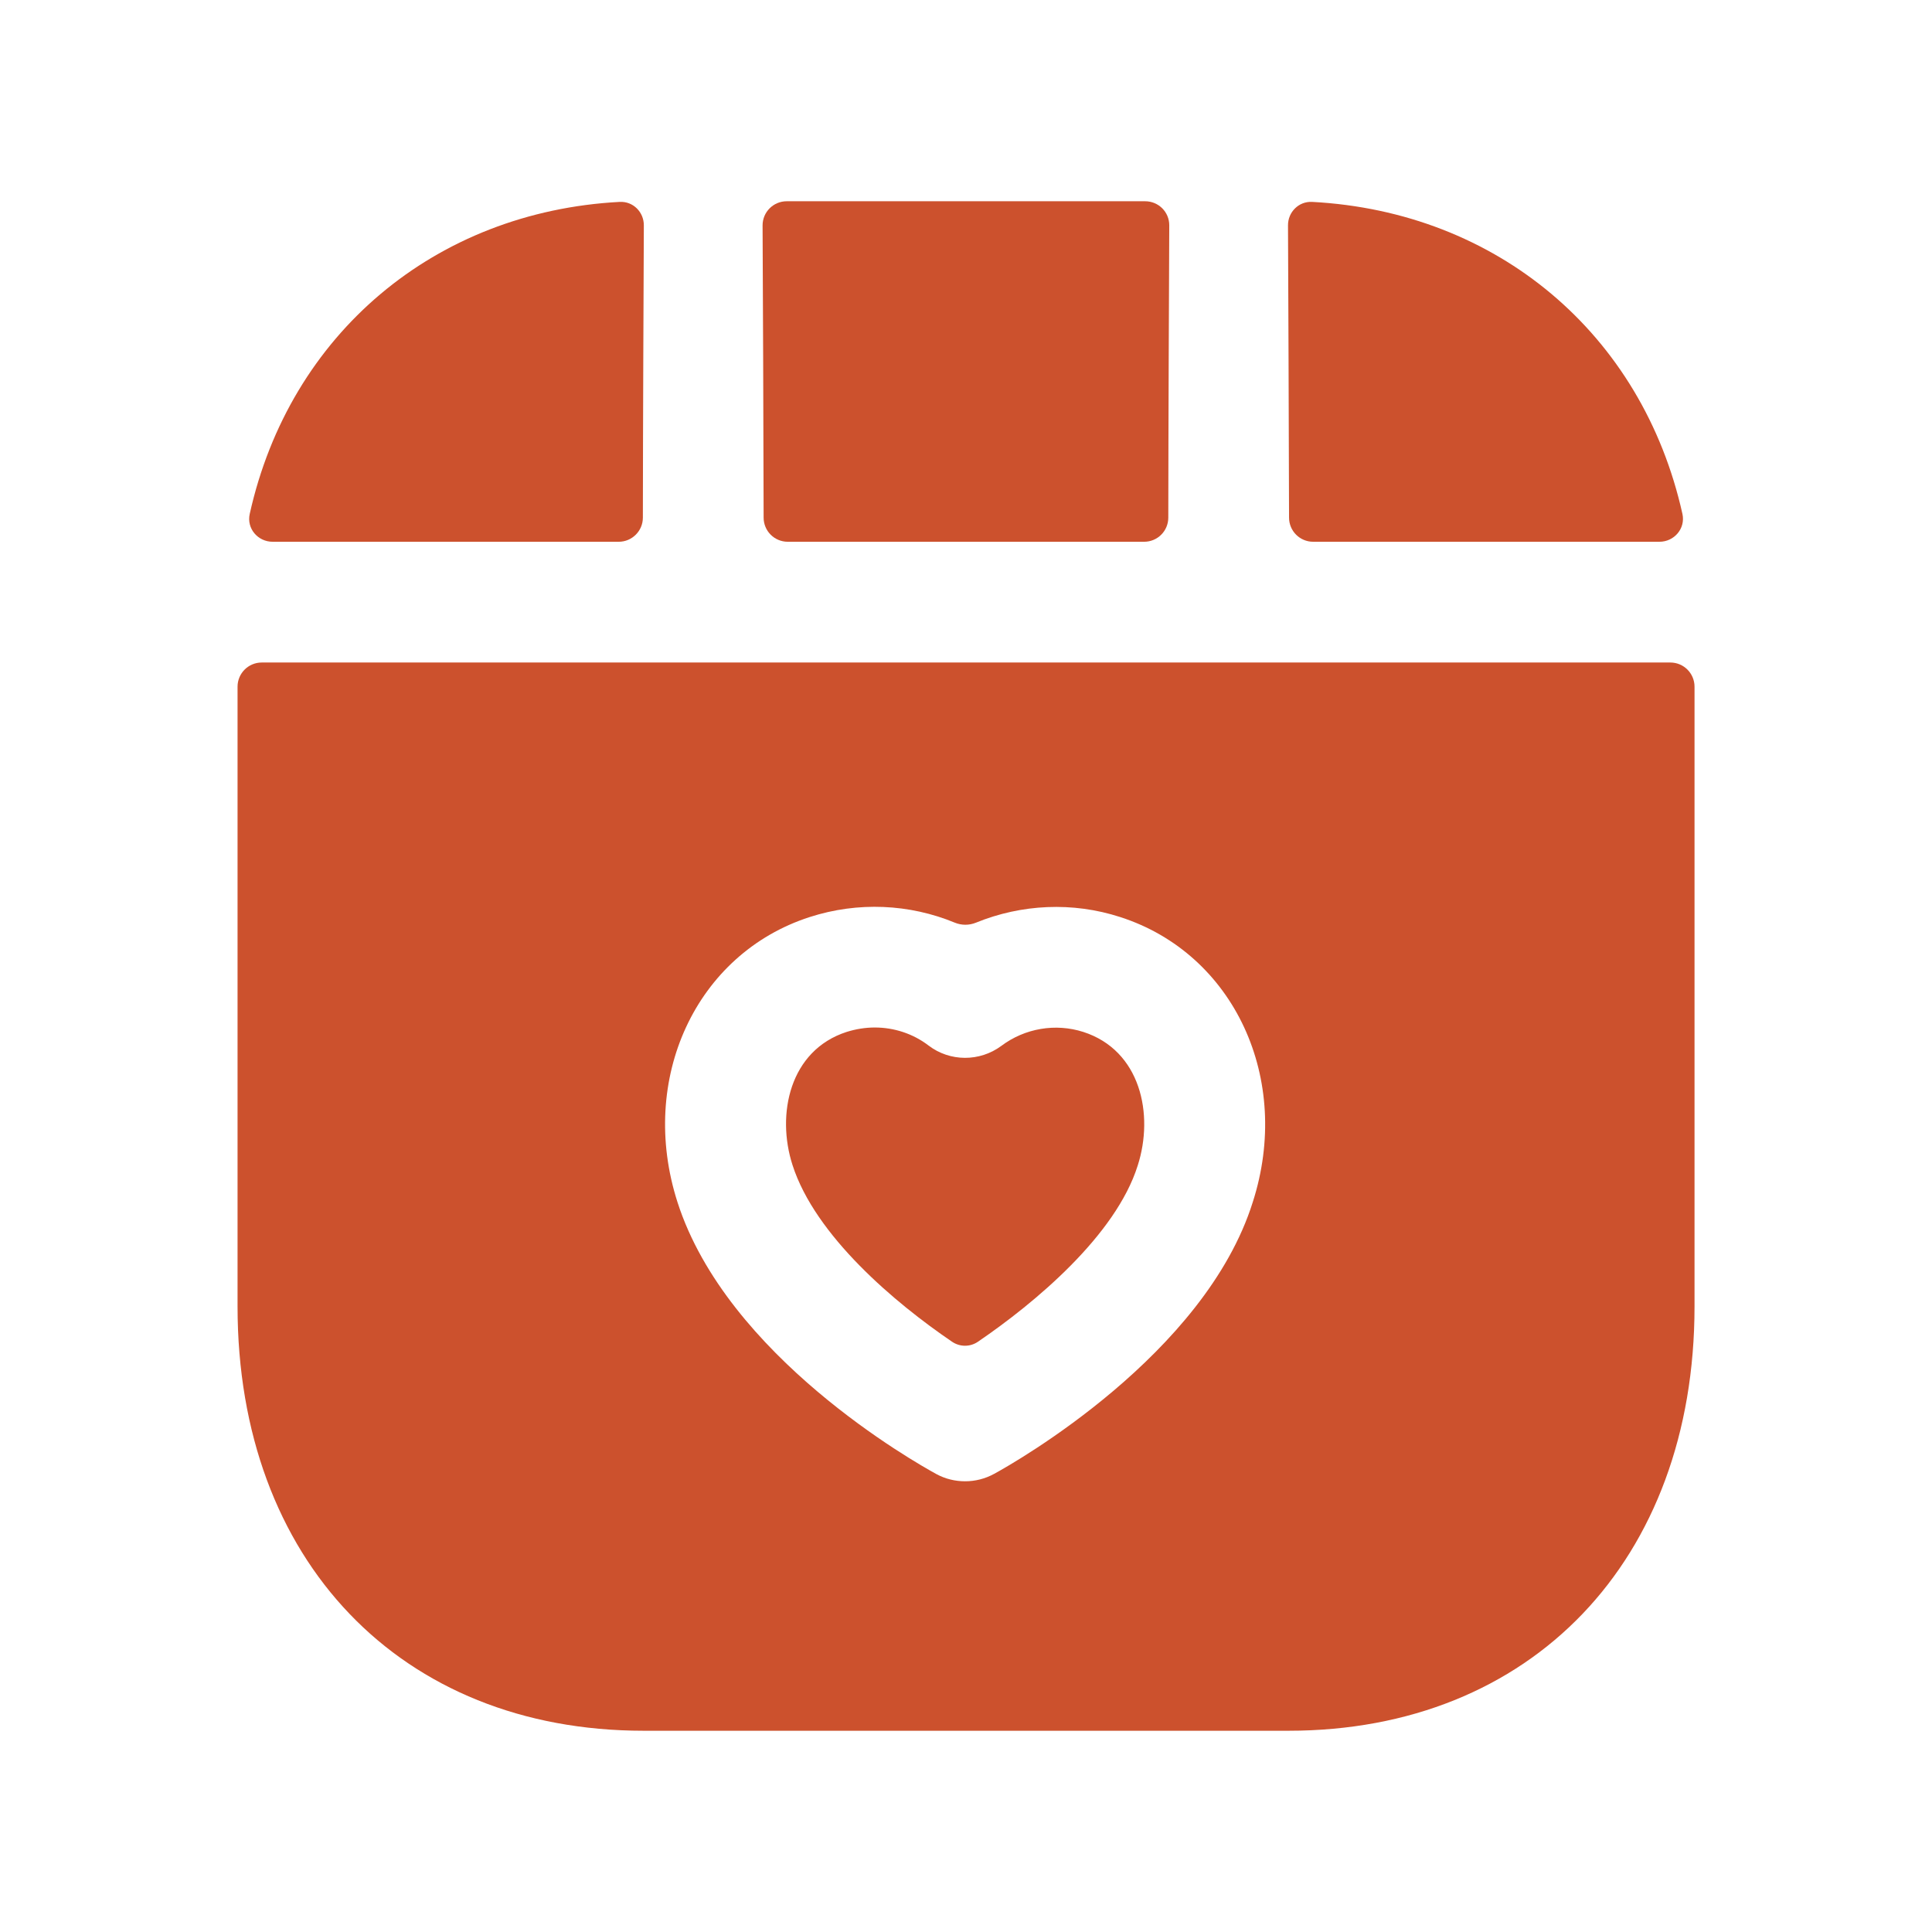
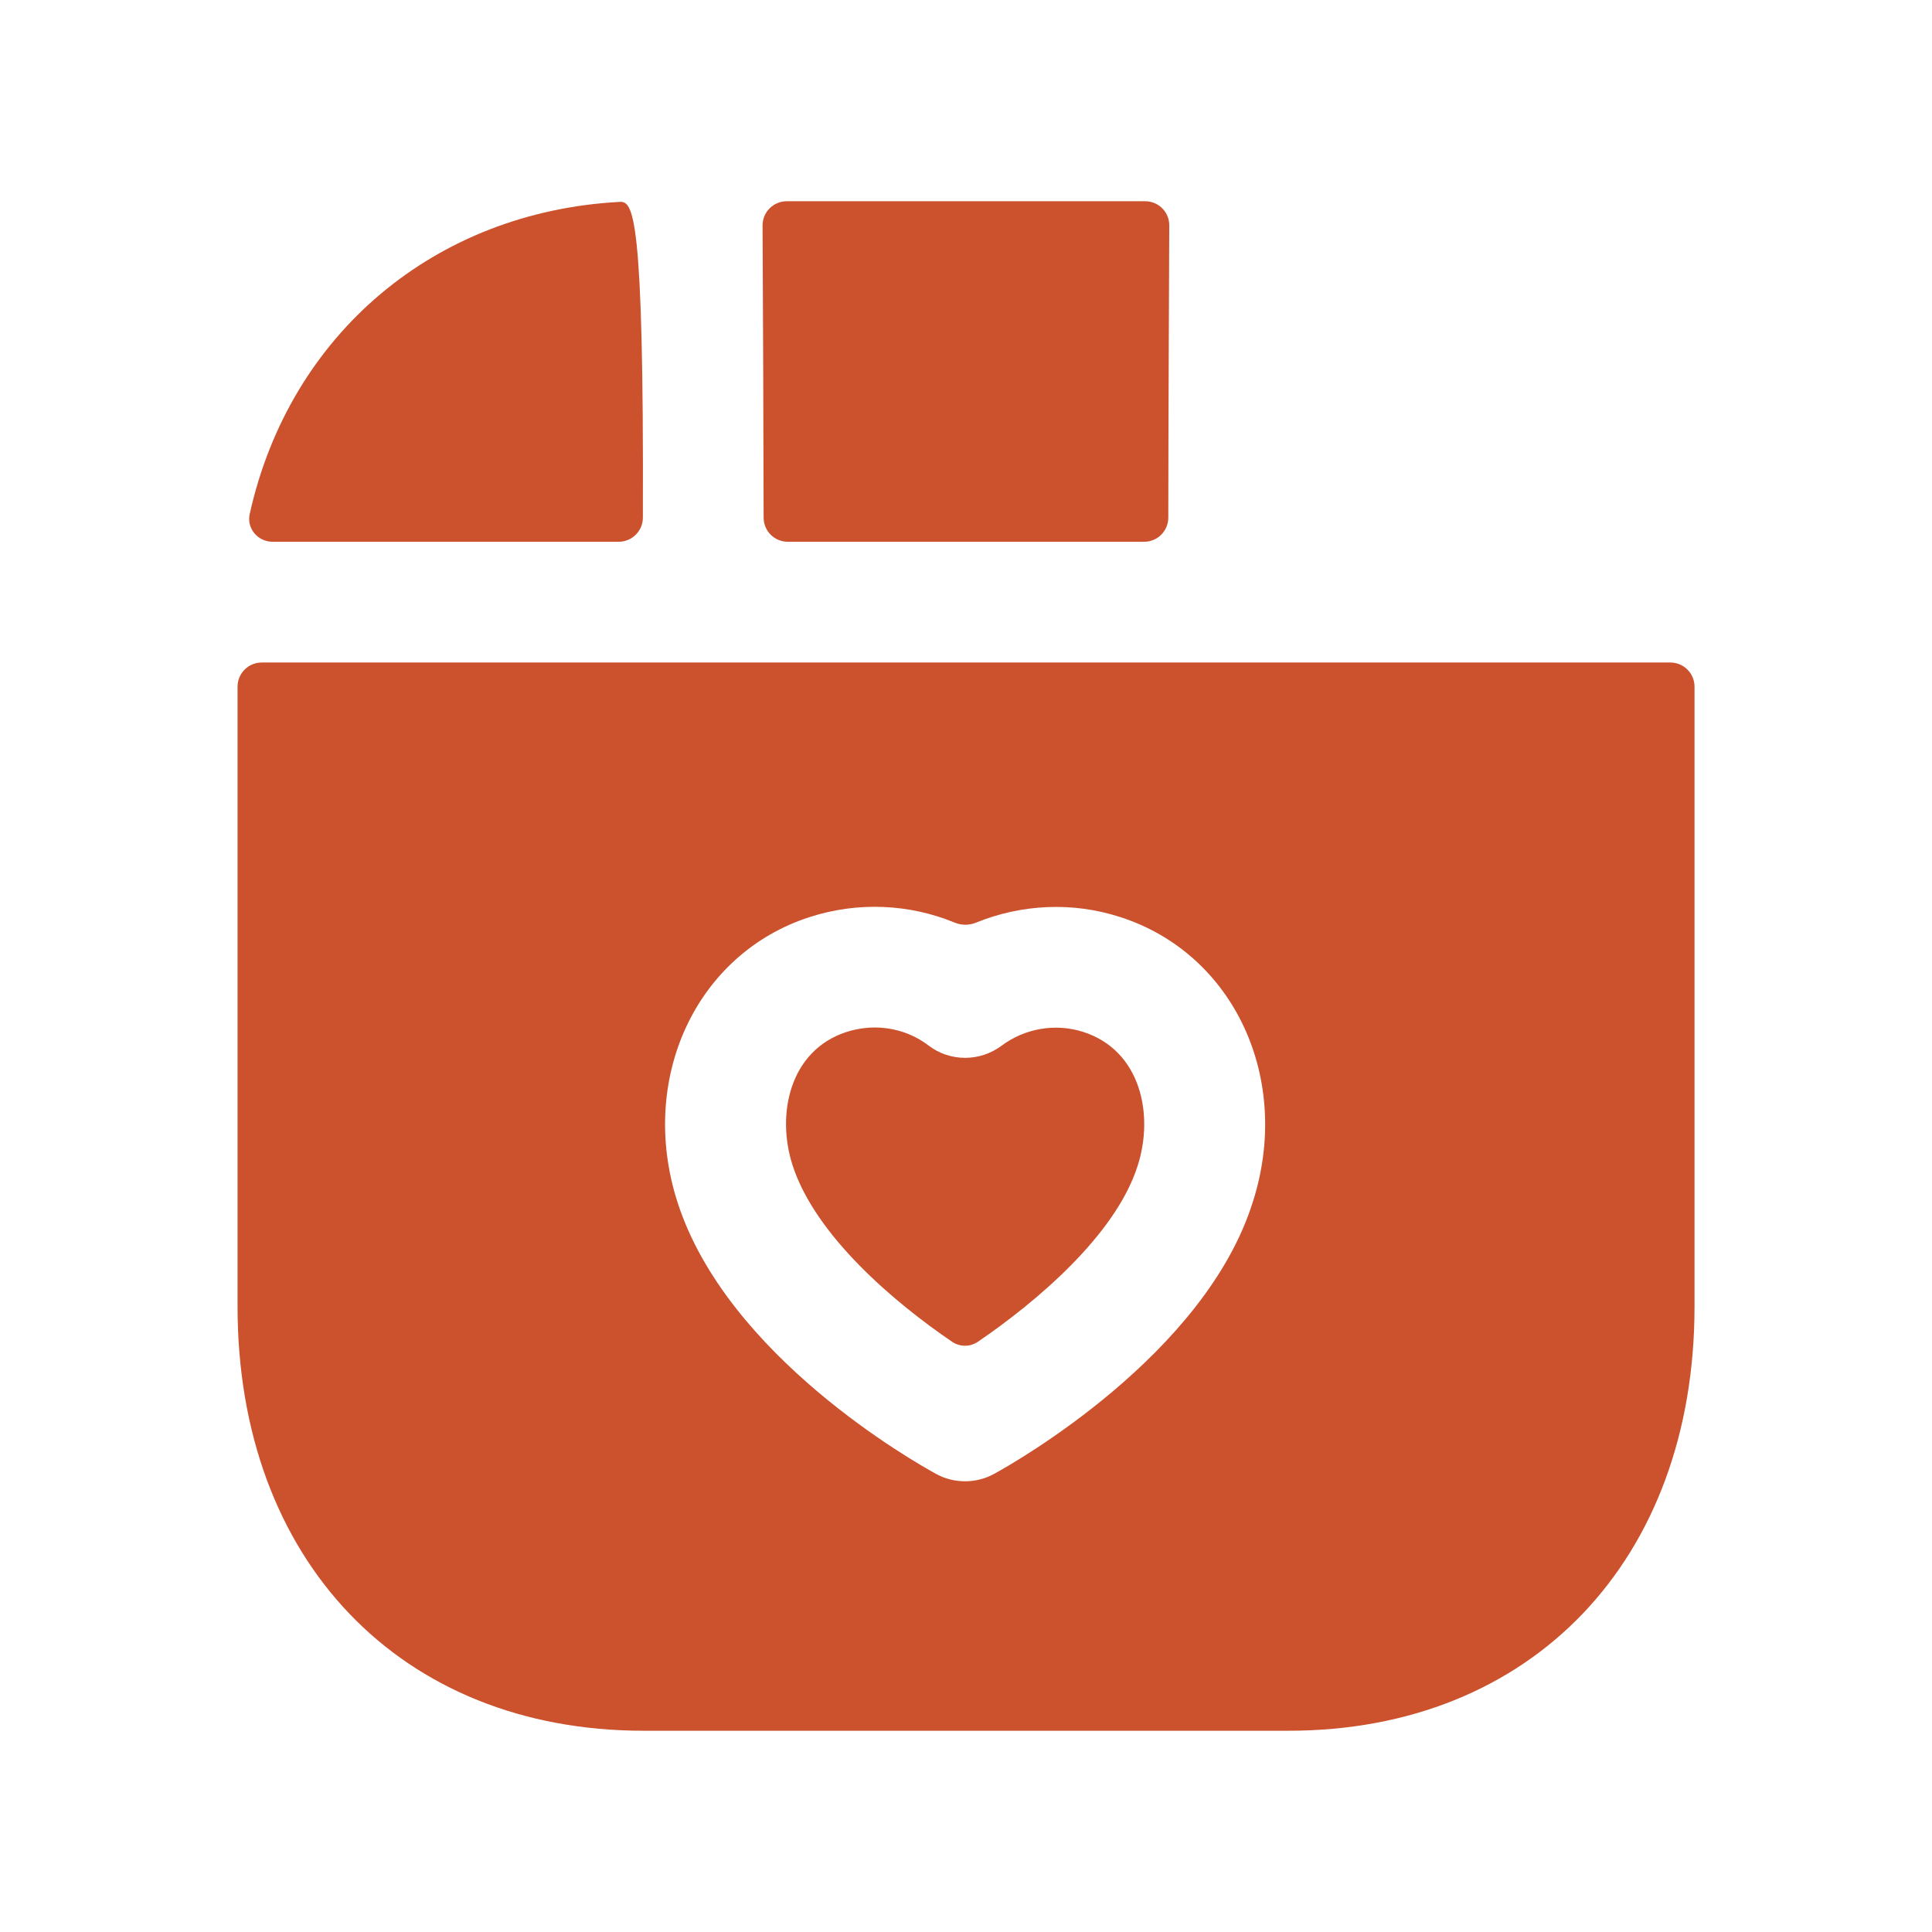
<svg xmlns="http://www.w3.org/2000/svg" width="24" height="24" viewBox="0 0 24 24" fill="none">
  <path fill-rule="evenodd" clip-rule="evenodd" d="M14.213 6.73C14.379 6.73 14.513 6.596 14.513 6.43C14.514 5.287 14.522 3.504 14.525 2.8C14.526 2.634 14.392 2.5 14.225 2.5H9.773C9.607 2.5 9.473 2.634 9.473 2.8C9.477 3.502 9.484 5.277 9.486 6.43C9.486 6.596 9.62 6.73 9.786 6.73H14.213Z" fill="#CC512D" />
-   <path fill-rule="evenodd" clip-rule="evenodd" d="M16.013 6.43C16.013 6.596 16.147 6.73 16.313 6.73H20.614C20.798 6.73 20.939 6.565 20.9 6.385C20.402 4.145 18.595 2.63 16.3 2.508C16.134 2.499 15.999 2.634 16 2.8C16.003 3.504 16.011 5.287 16.013 6.43Z" fill="#CC512D" />
-   <path fill-rule="evenodd" clip-rule="evenodd" d="M7.686 6.73C7.851 6.73 7.986 6.596 7.986 6.43C7.987 5.287 7.995 3.504 7.998 2.8C7.999 2.634 7.864 2.499 7.698 2.508C5.405 2.63 3.599 4.147 3.102 6.385C3.062 6.565 3.203 6.73 3.387 6.73H7.686Z" fill="#CC512D" />
+   <path fill-rule="evenodd" clip-rule="evenodd" d="M7.686 6.73C7.851 6.73 7.986 6.596 7.986 6.43C7.999 2.634 7.864 2.499 7.698 2.508C5.405 2.63 3.599 4.147 3.102 6.385C3.062 6.565 3.203 6.73 3.387 6.73H7.686Z" fill="#CC512D" />
  <path fill-rule="evenodd" clip-rule="evenodd" d="M15.562 14.934C14.968 16.825 12.617 18.163 12.351 18.308C12.238 18.37 12.114 18.401 11.989 18.401C11.866 18.401 11.743 18.372 11.631 18.311C11.367 18.166 9.032 16.851 8.416 14.934C7.924 13.403 8.645 11.848 10.058 11.392C10.659 11.198 11.298 11.229 11.862 11.462C11.945 11.496 12.039 11.496 12.123 11.462C12.689 11.231 13.325 11.2 13.916 11.392C15.332 11.848 16.054 13.405 15.562 14.934ZM3.251 8.23C3.085 8.23 2.951 8.365 2.951 8.53V16.23C2.951 19.383 4.978 21.5 7.995 21.5H16.007C19.023 21.5 21.05 19.383 21.05 16.23V8.53C21.05 8.365 20.916 8.23 20.75 8.23H3.251Z" fill="#CC512D" />
  <path fill-rule="evenodd" clip-rule="evenodd" d="M13.457 12.819C13.113 12.709 12.732 12.772 12.438 12.993C12.17 13.191 11.801 13.191 11.535 12.988C11.343 12.841 11.107 12.764 10.867 12.764C10.75 12.764 10.632 12.783 10.517 12.819C9.809 13.048 9.641 13.842 9.845 14.473C10.128 15.354 11.123 16.189 11.826 16.667C11.924 16.734 12.052 16.734 12.149 16.667C12.858 16.184 13.861 15.345 14.133 14.479C14.338 13.843 14.169 13.048 13.457 12.819Z" fill="#CC512D" />
</svg>